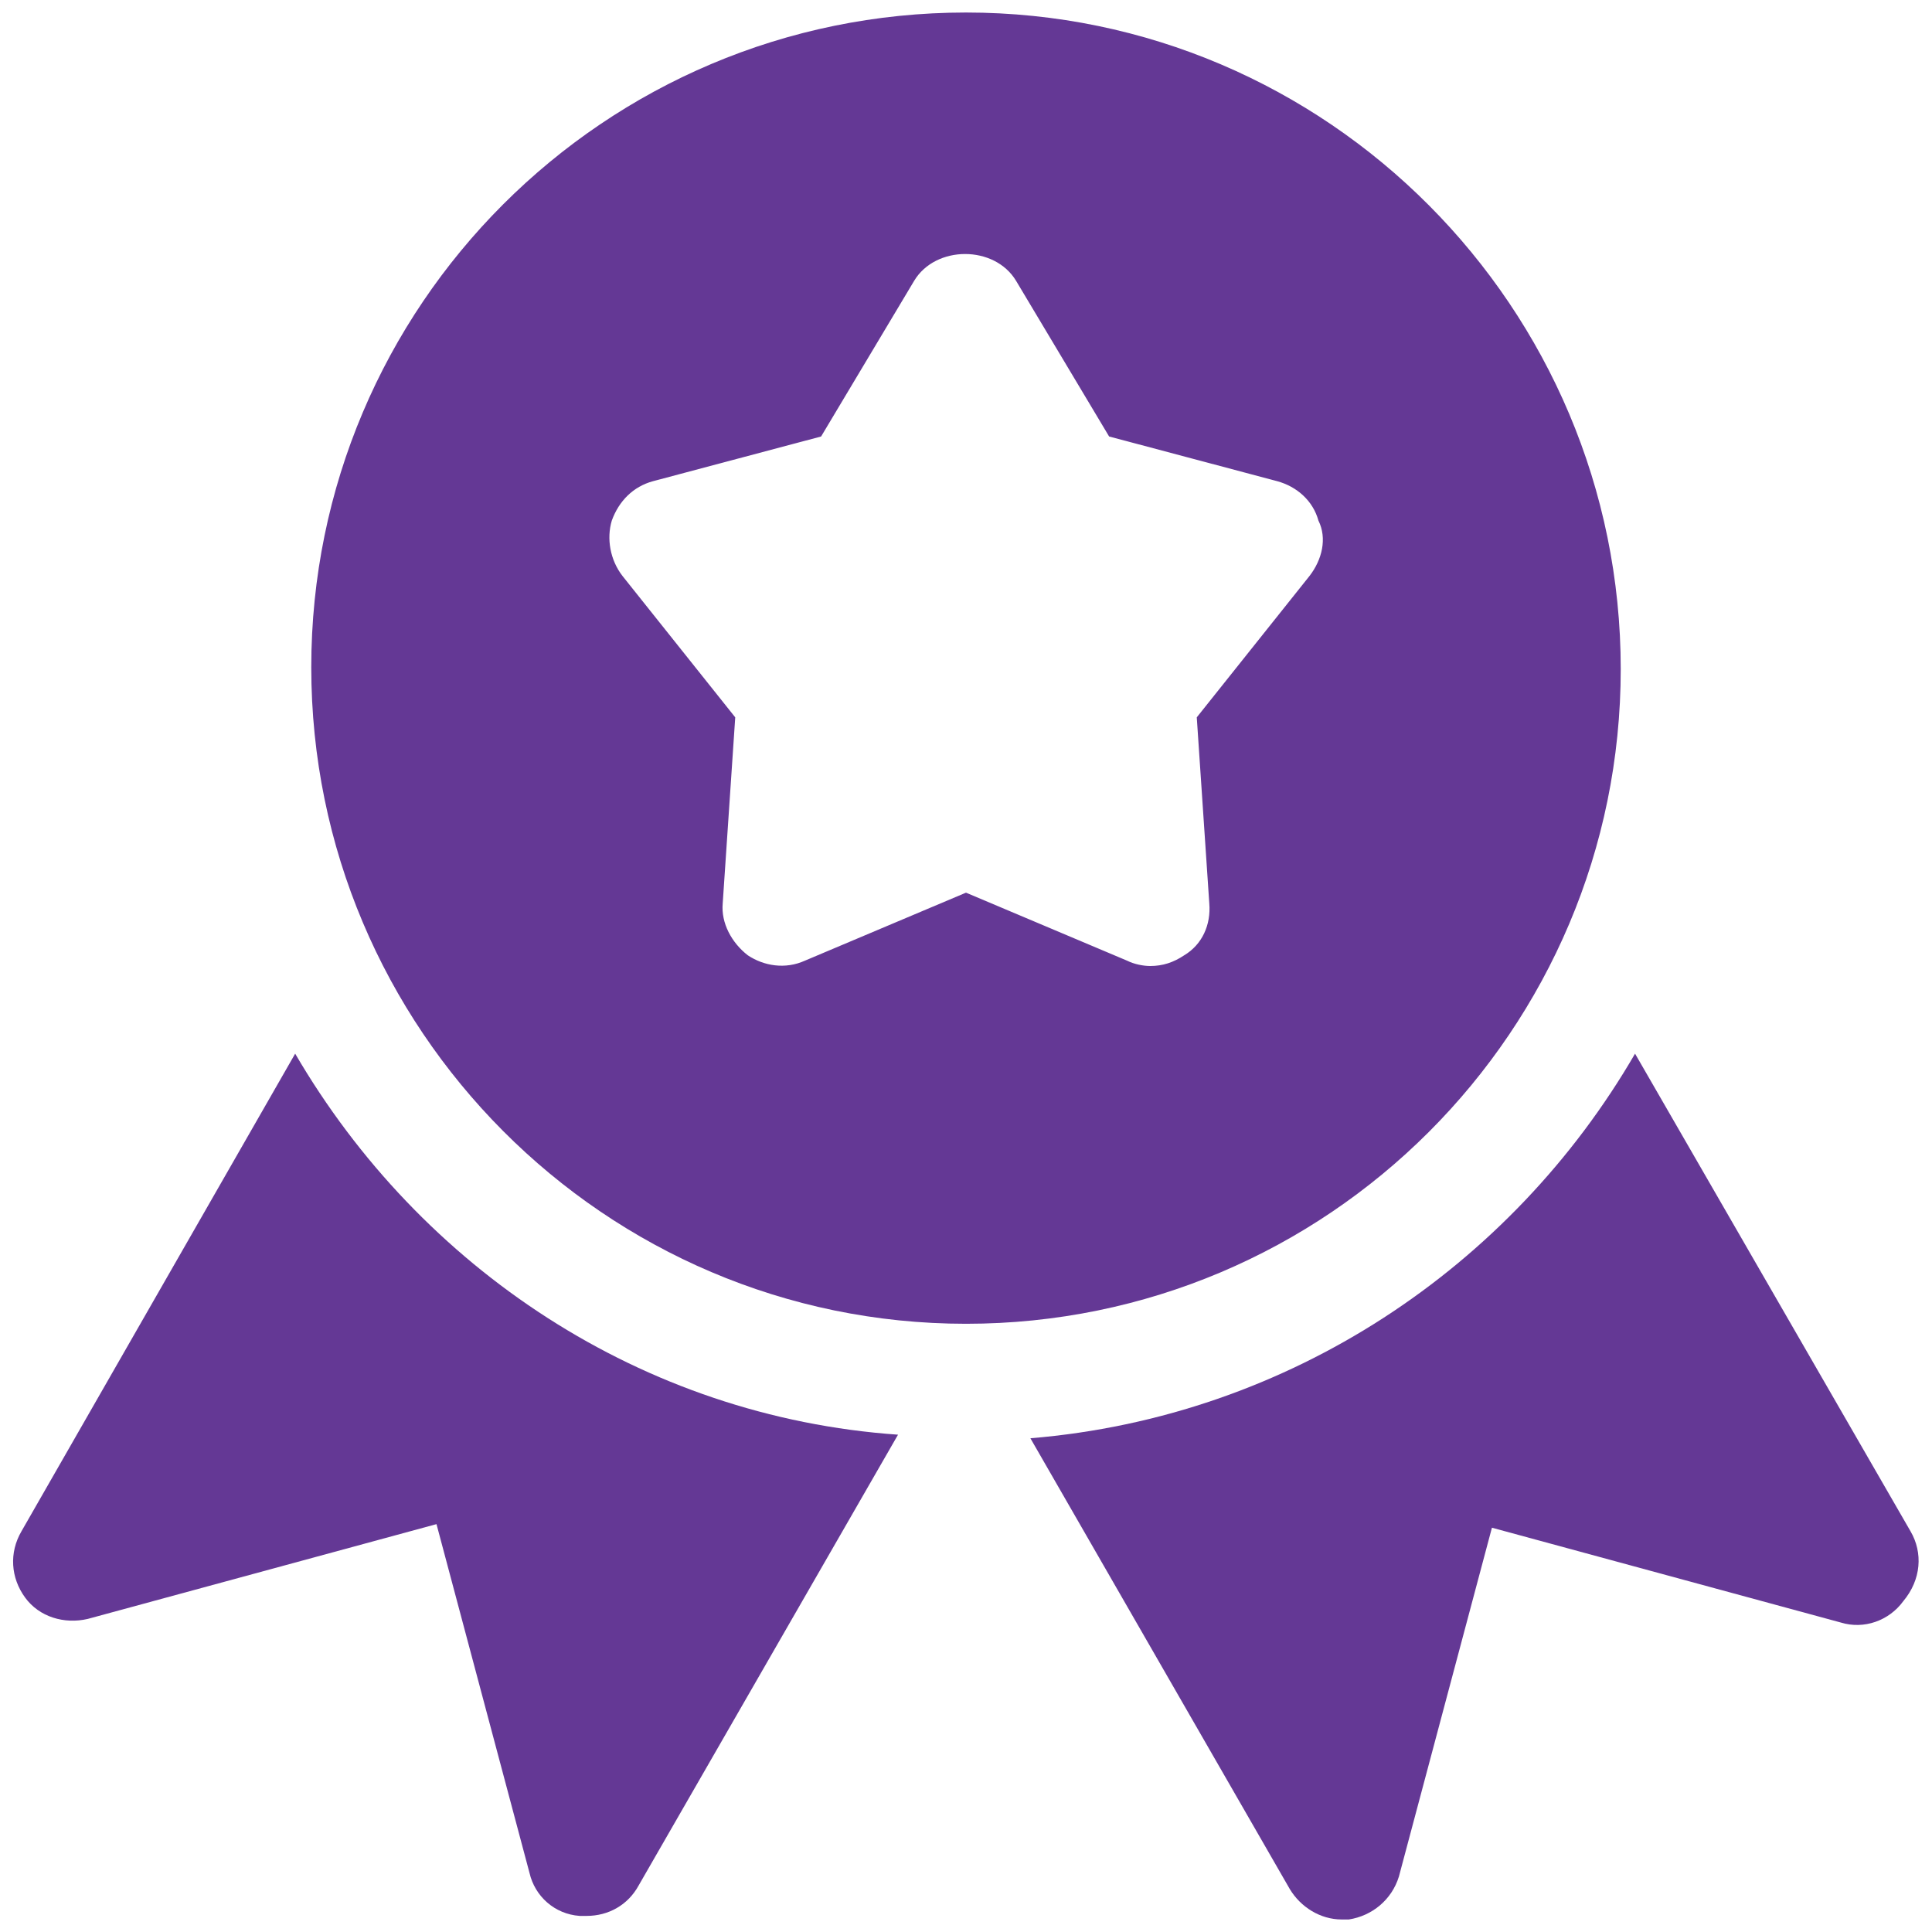
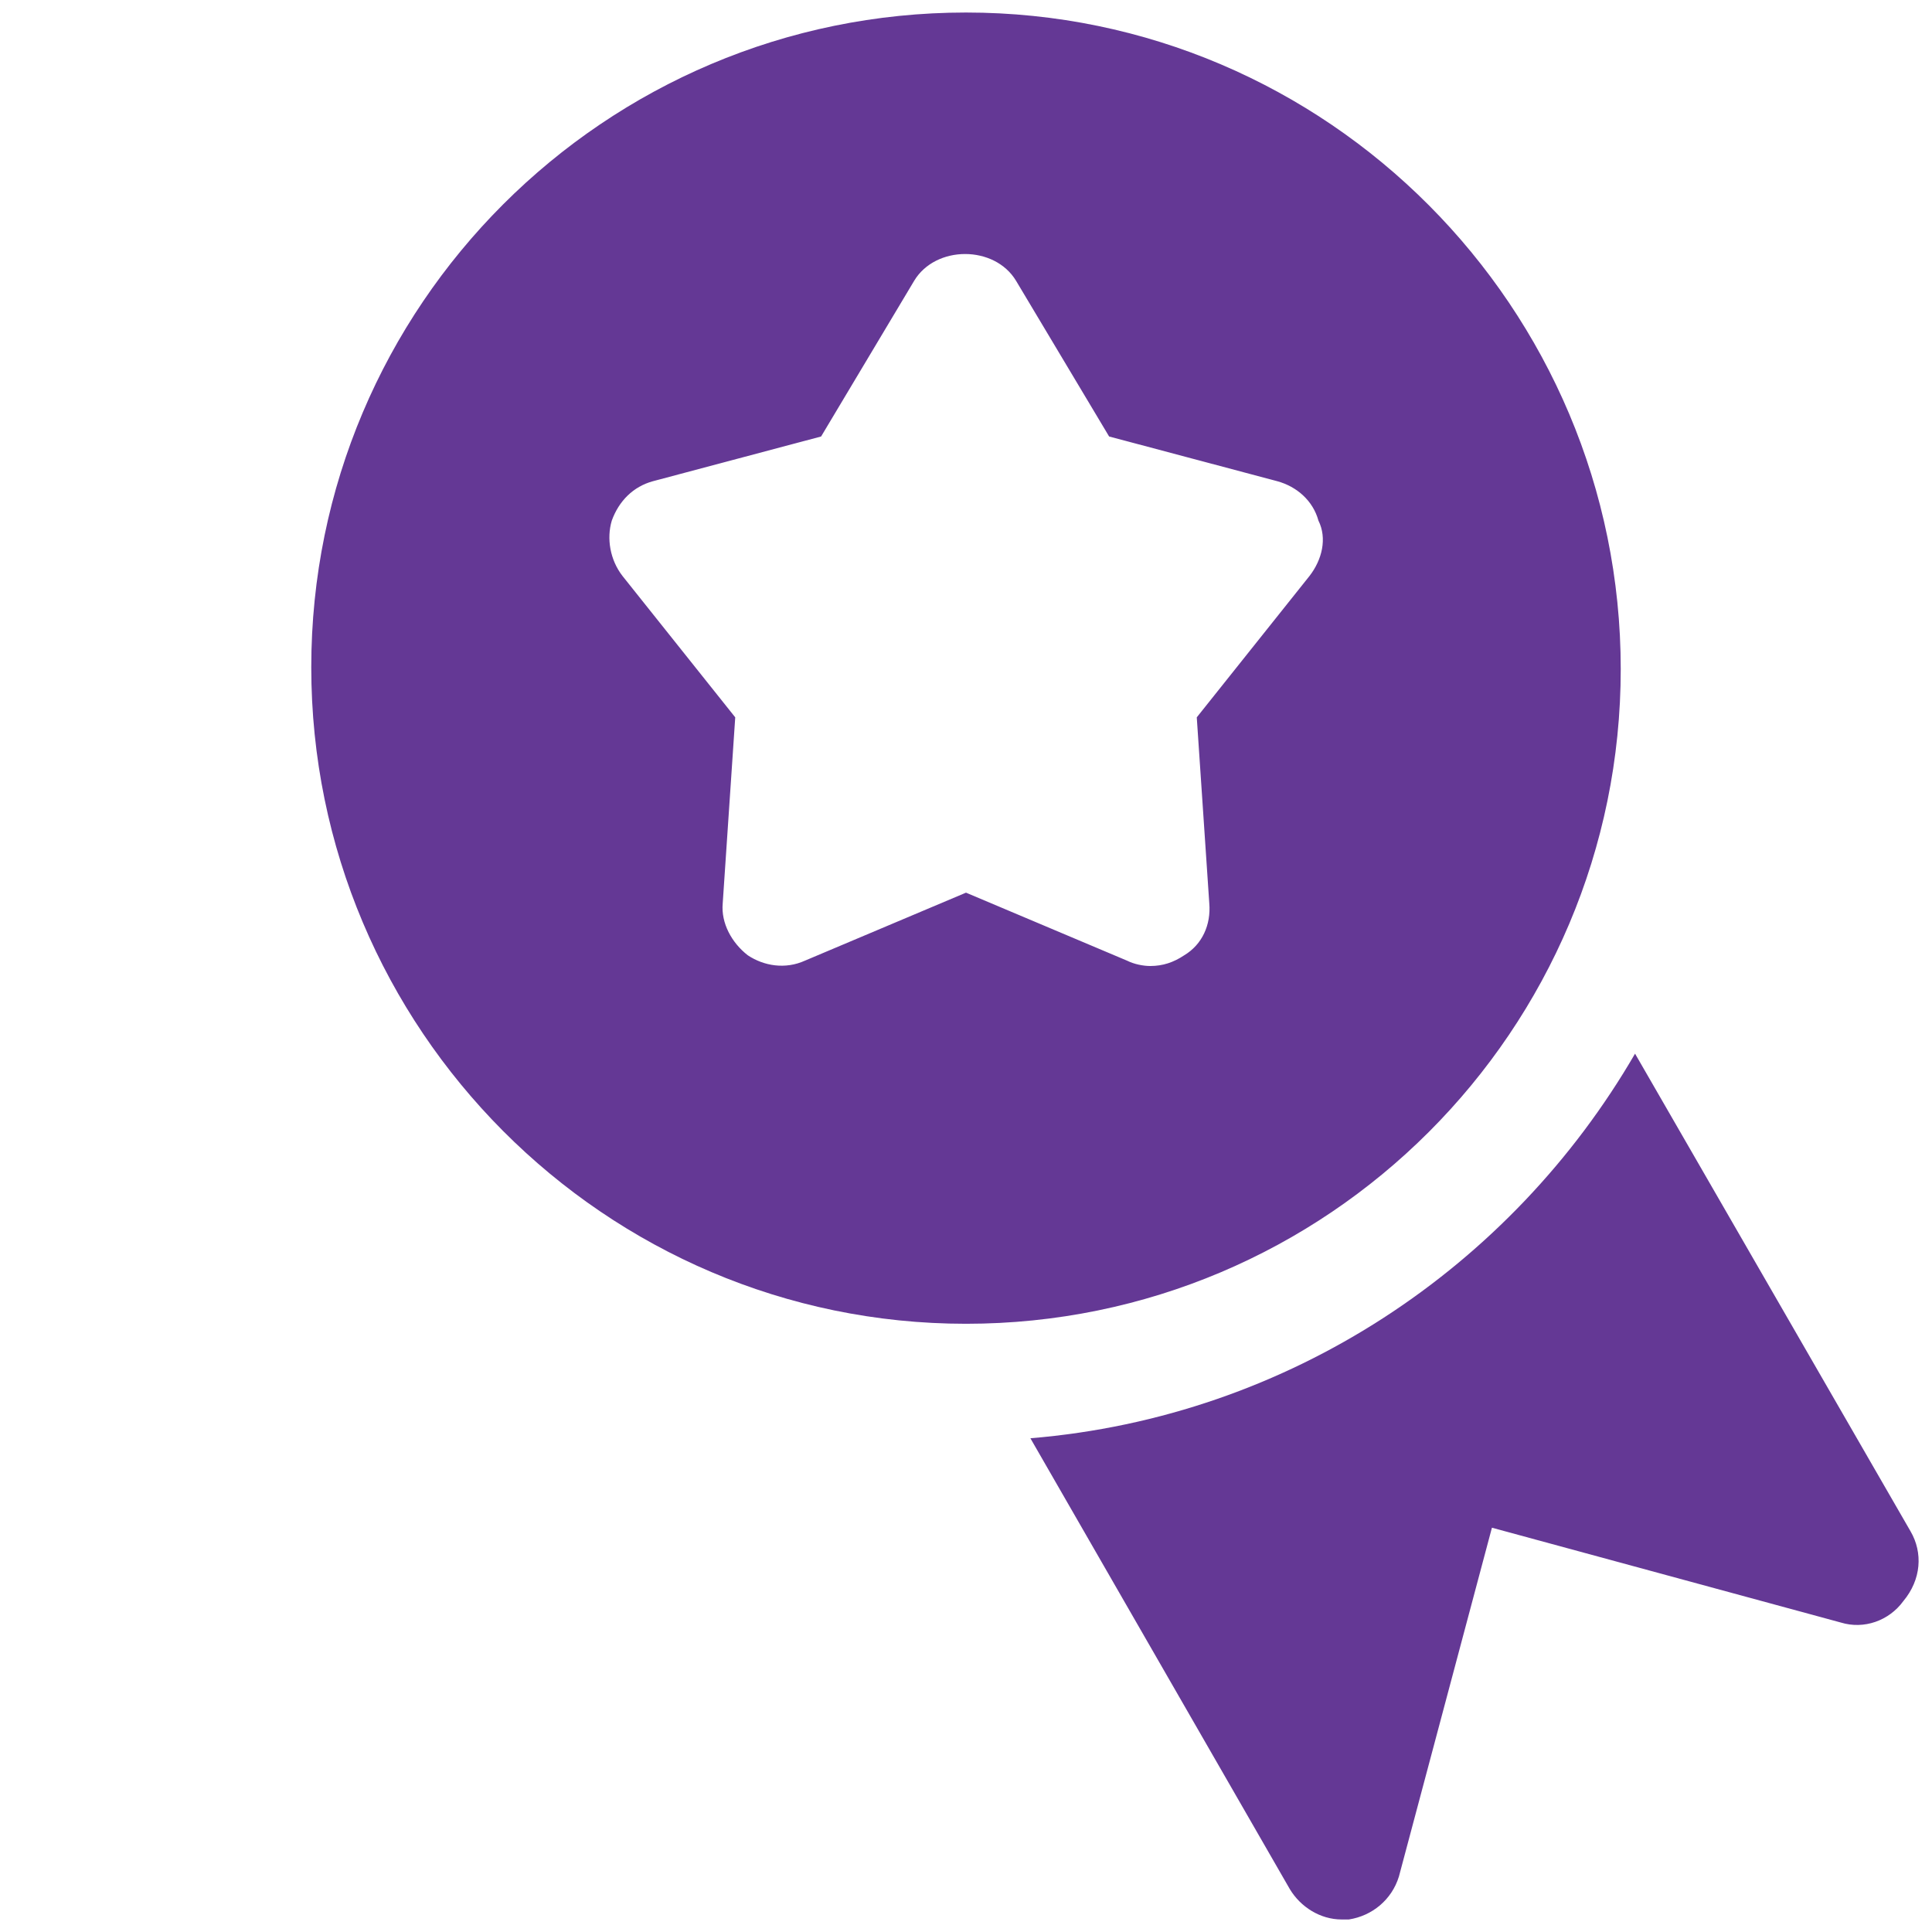
<svg xmlns="http://www.w3.org/2000/svg" version="1.1" id="Layer_1" x="0px" y="0px" viewBox="0 0 108 108" style="enable-background:new 0 0 108 108;" xml:space="preserve">
  <style type="text/css">
	.st0{fill:#5CB3EB;}
	.st1{fill:#643895;}
</style>
  <g>
    <g>
      <g>
        <path class="st1" d="M54,0.7c-20.2,0-36.6,16.4-36.6,36.6S33.8,74,54,74c20.2,0,36.6-16.4,36.6-36.6S74.2,0.7,54,0.7z M73.2,32.2     l-6.3,7.9l0.7,10.4c0.1,1.2-0.4,2.3-1.4,2.9C65.6,53.8,65,54,64.3,54c-0.4,0-0.9-0.1-1.3-0.3l-9-3.8l-9,3.8     c-1.1,0.5-2.3,0.3-3.2-0.3c-0.9-0.7-1.5-1.8-1.4-2.9l0.7-10.4l-6.3-7.9c-0.7-0.9-0.9-2.1-0.6-3.1c0.4-1.1,1.2-1.9,2.3-2.2     l9.4-2.5l5.2-8.7c1.2-2,4.5-2,5.7,0l5.2,8.7l9.4,2.5c1.1,0.3,2,1.1,2.3,2.2C74.2,30.1,73.9,31.3,73.2,32.2z" />
      </g>
    </g>
    <g>
      <g>
-         <path class="st1" d="M16.5,58.9L1.2,85.6c-0.7,1.2-0.6,2.6,0.2,3.7c0.8,1.1,2.2,1.5,3.5,1.2l19.5-5.3l5.2,19.5     c0.3,1.3,1.4,2.3,2.8,2.4c0.1,0,0.3,0,0.4,0c1.2,0,2.3-0.6,2.9-1.7l14.5-25.2C35.9,79.2,23.5,70.9,16.5,58.9z" />
-       </g>
+         </g>
    </g>
    <g>
      <g>
        <path class="st1" d="M106.8,85.6L91.4,58.9c-6.9,11.9-19.3,20.3-33.8,21.5l14.5,25.2c0.6,1,1.7,1.7,2.9,1.7c0.1,0,0.3,0,0.4,0     c1.3-0.2,2.4-1.1,2.8-2.4l5.2-19.5l19.5,5.3c1.3,0.4,2.7-0.1,3.5-1.2C107.4,88.3,107.5,86.8,106.8,85.6z" />
      </g>
    </g>
  </g>
</svg>